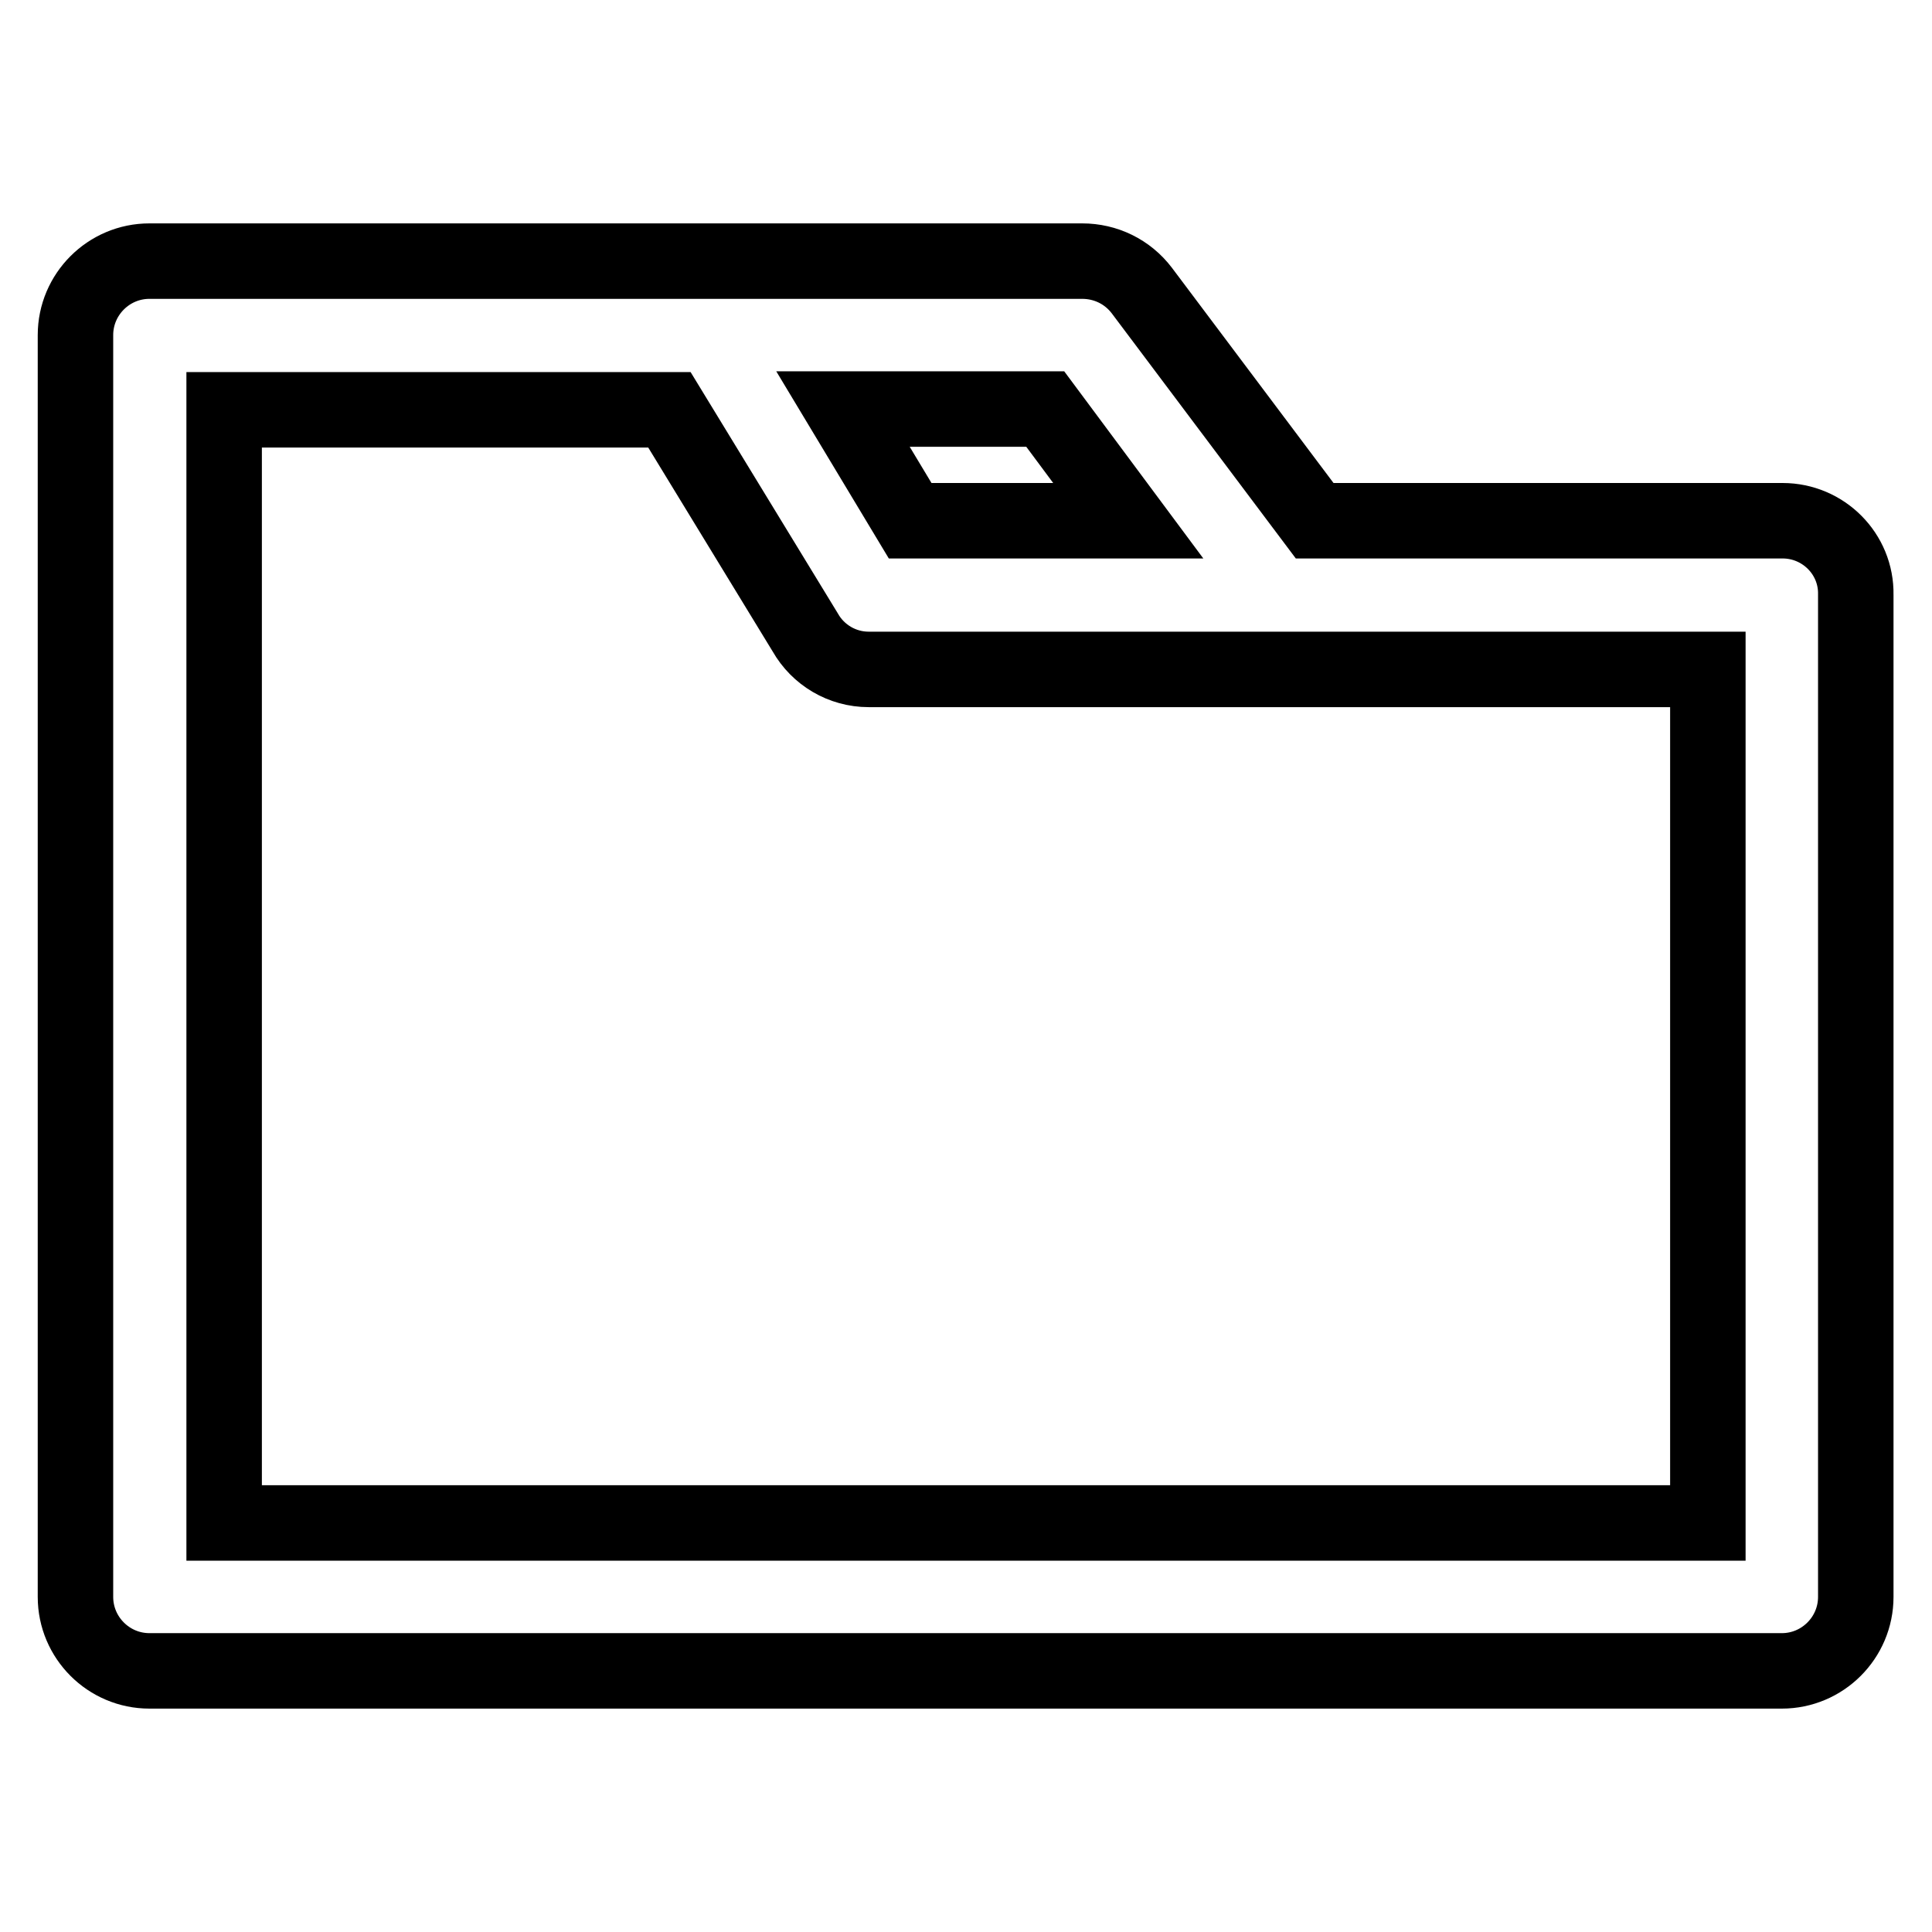
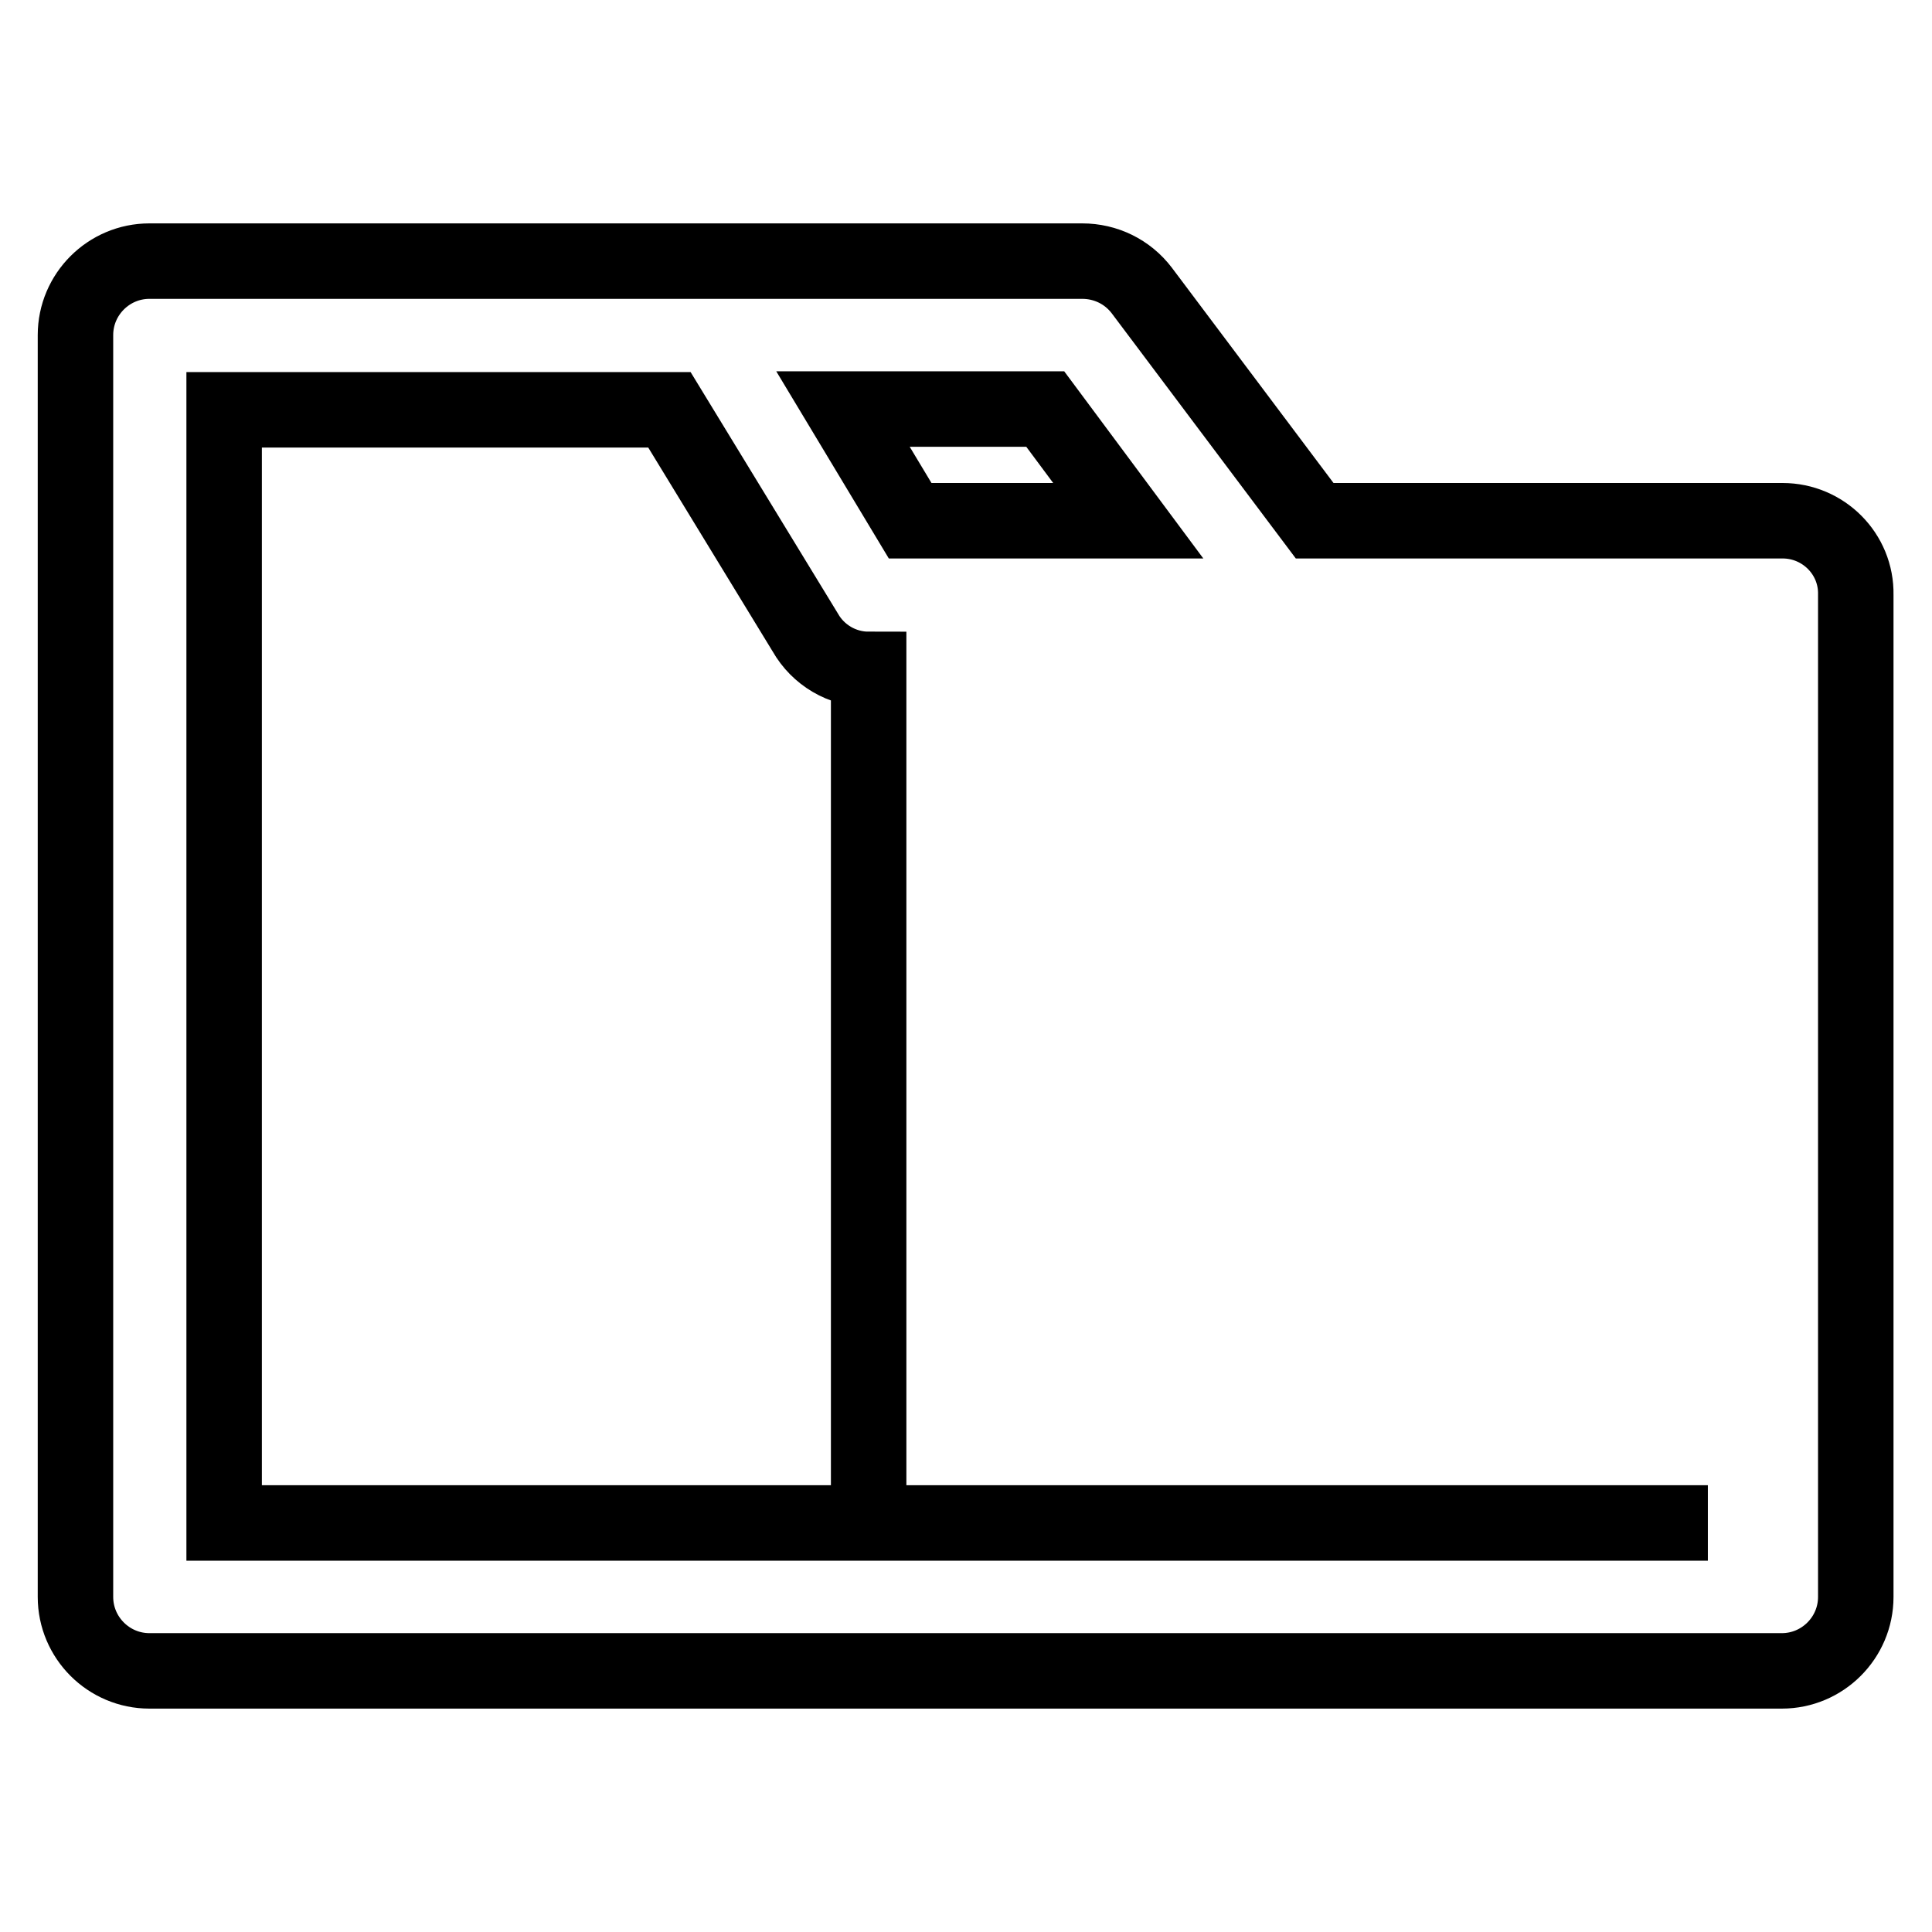
<svg xmlns="http://www.w3.org/2000/svg" version="1.1" x="0px" y="0px" viewBox="0 0 256 256" enable-background="new 0 0 256 256" xml:space="preserve">
  <g>
-     <path stroke-width="10" fill-opacity="0" stroke="#000000" d="M236.2,69h-62l-22.9-30.5c-1.9-2.5-4.8-3.9-7.9-3.9H19.8c-5.4,0-9.8,4.4-9.8,9.8v167.2 c0,5.4,4.4,9.8,9.8,9.8h216.3c5.4,0,9.8-4.4,9.8-9.8l0,0V78.8C246,73.4,241.6,69,236.2,69L236.2,69z M149.5,69h-28.9l-8.9-14.8 h26.8L149.5,69z M226.3,201.8H29.7V54.3h59l18,29.5c1.7,3,4.9,4.9,8.4,4.9h111.2V201.8z" />
+     <path stroke-width="10" fill-opacity="0" stroke="#000000" d="M236.2,69h-62l-22.9-30.5c-1.9-2.5-4.8-3.9-7.9-3.9H19.8c-5.4,0-9.8,4.4-9.8,9.8v167.2 c0,5.4,4.4,9.8,9.8,9.8h216.3c5.4,0,9.8-4.4,9.8-9.8l0,0V78.8C246,73.4,241.6,69,236.2,69L236.2,69z M149.5,69h-28.9l-8.9-14.8 h26.8L149.5,69z M226.3,201.8H29.7V54.3h59l18,29.5c1.7,3,4.9,4.9,8.4,4.9V201.8z" />
  </g>
</svg>